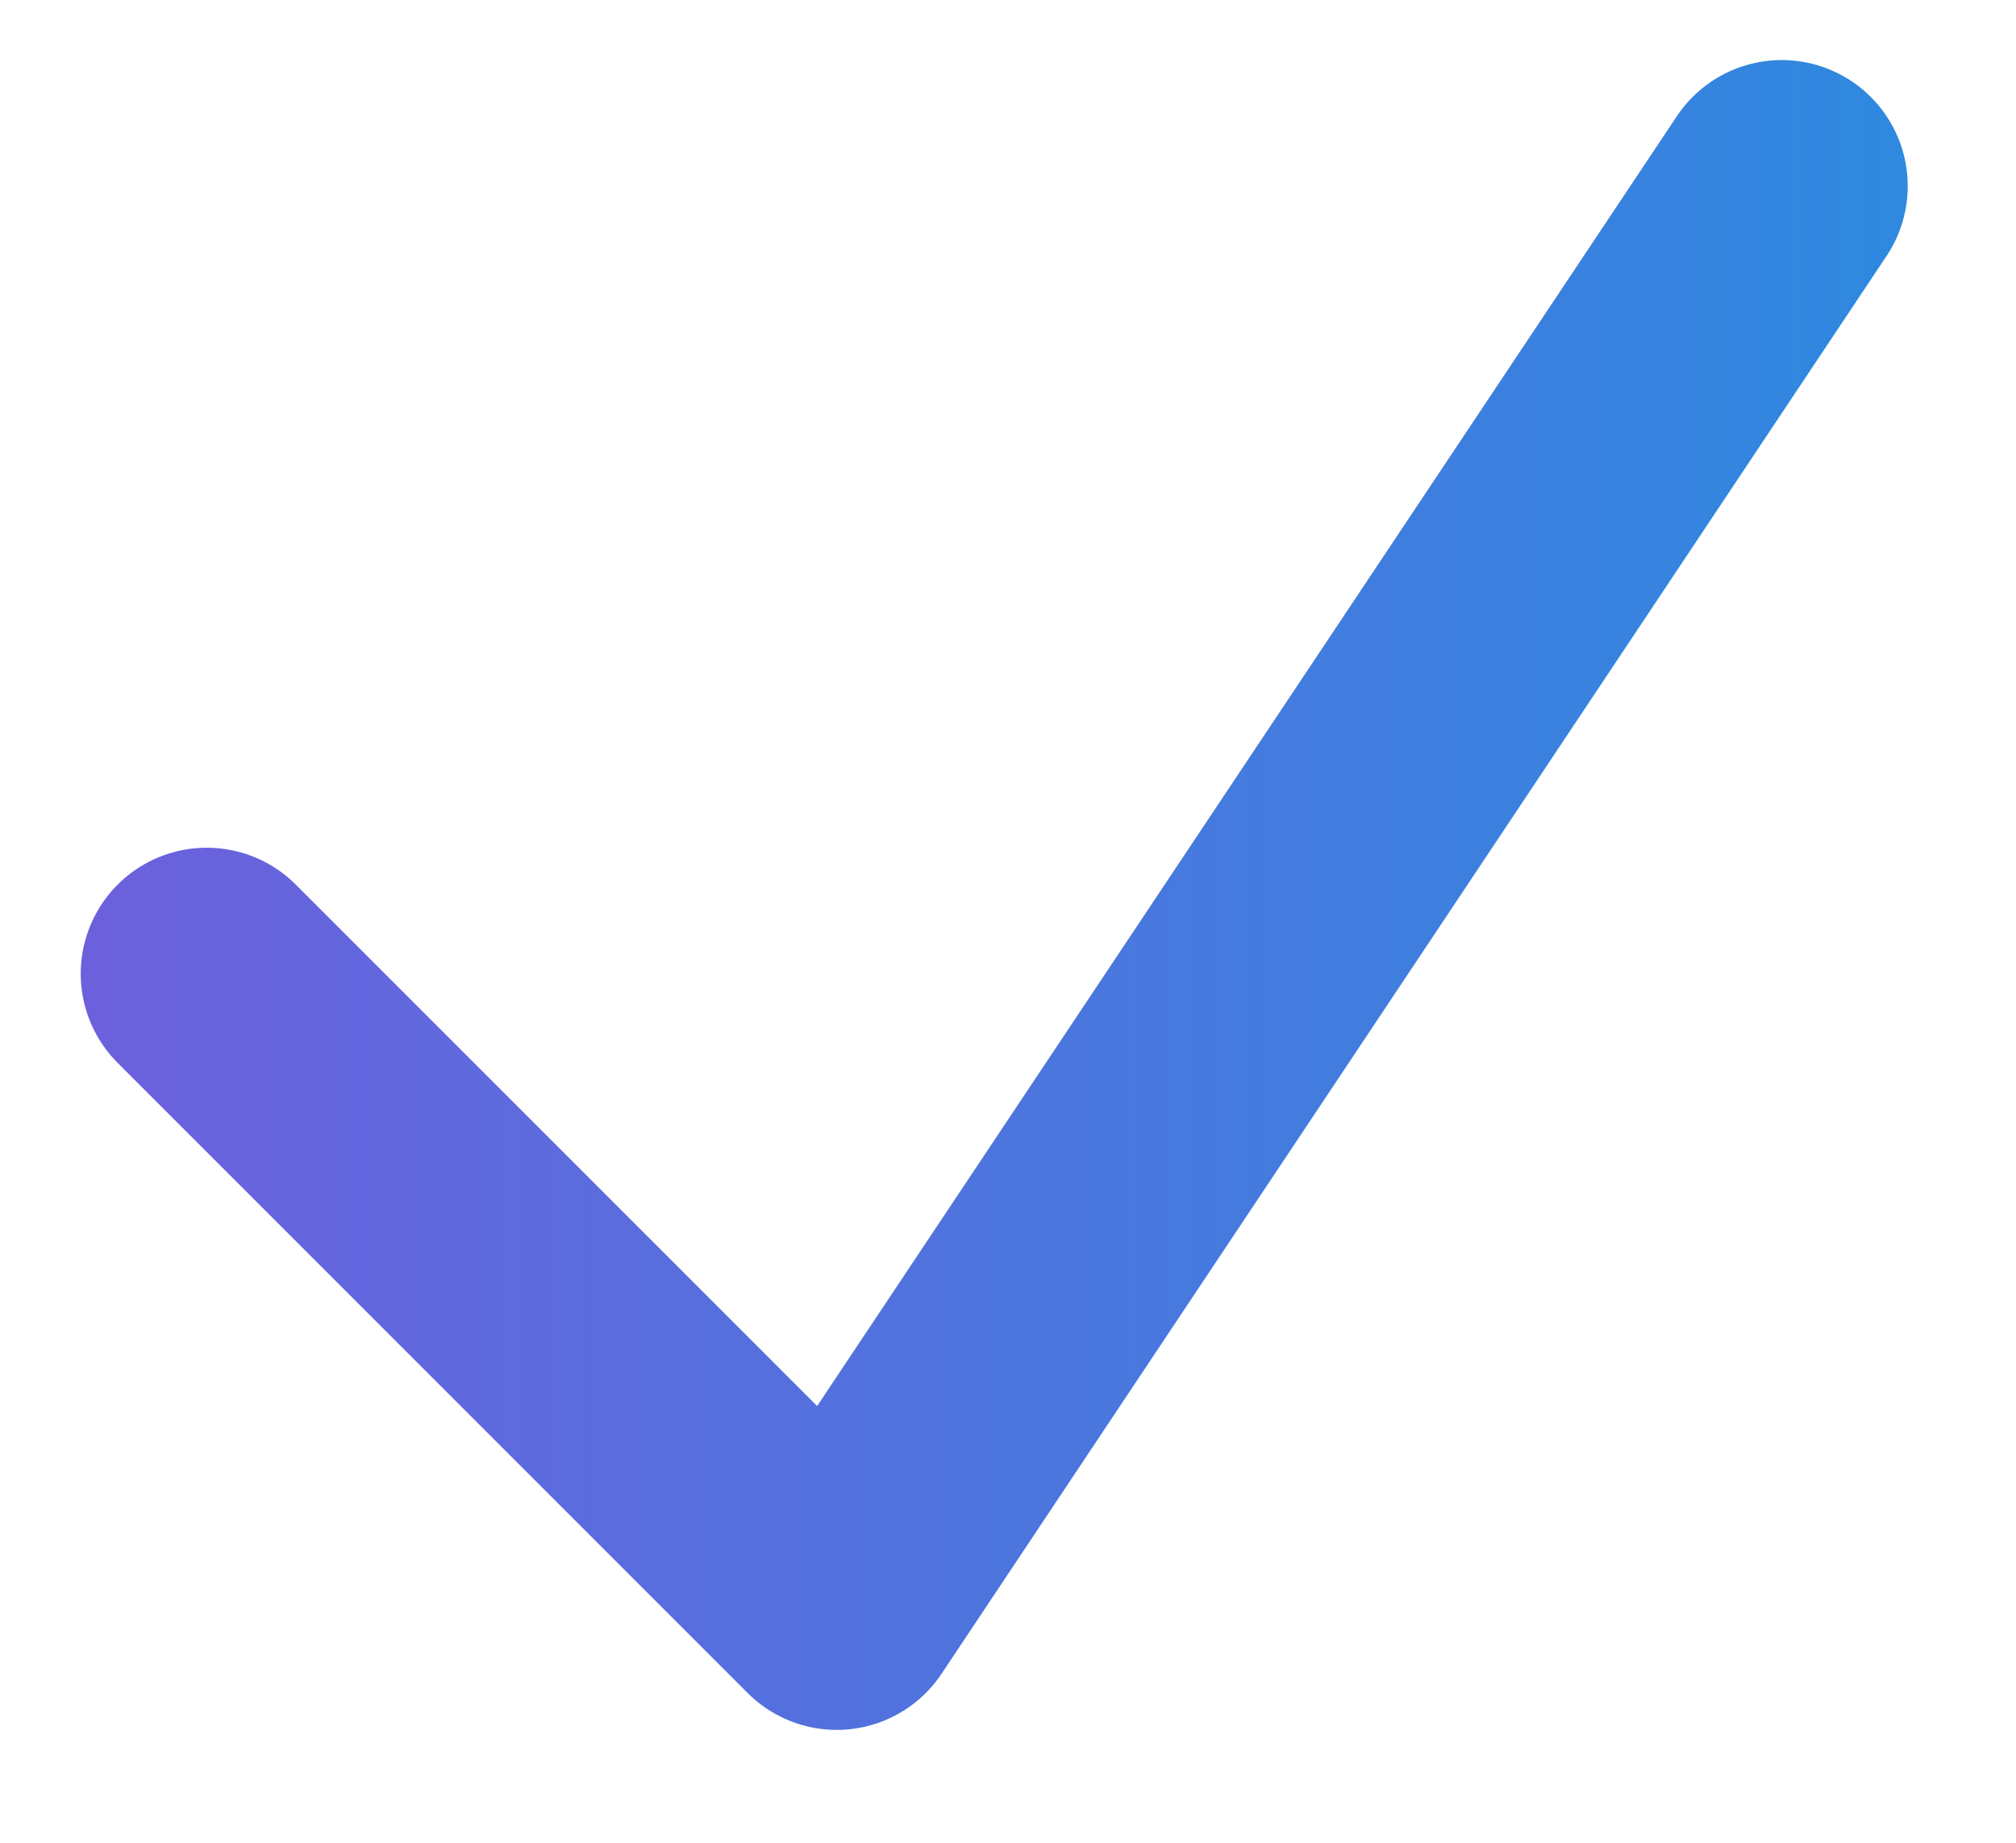
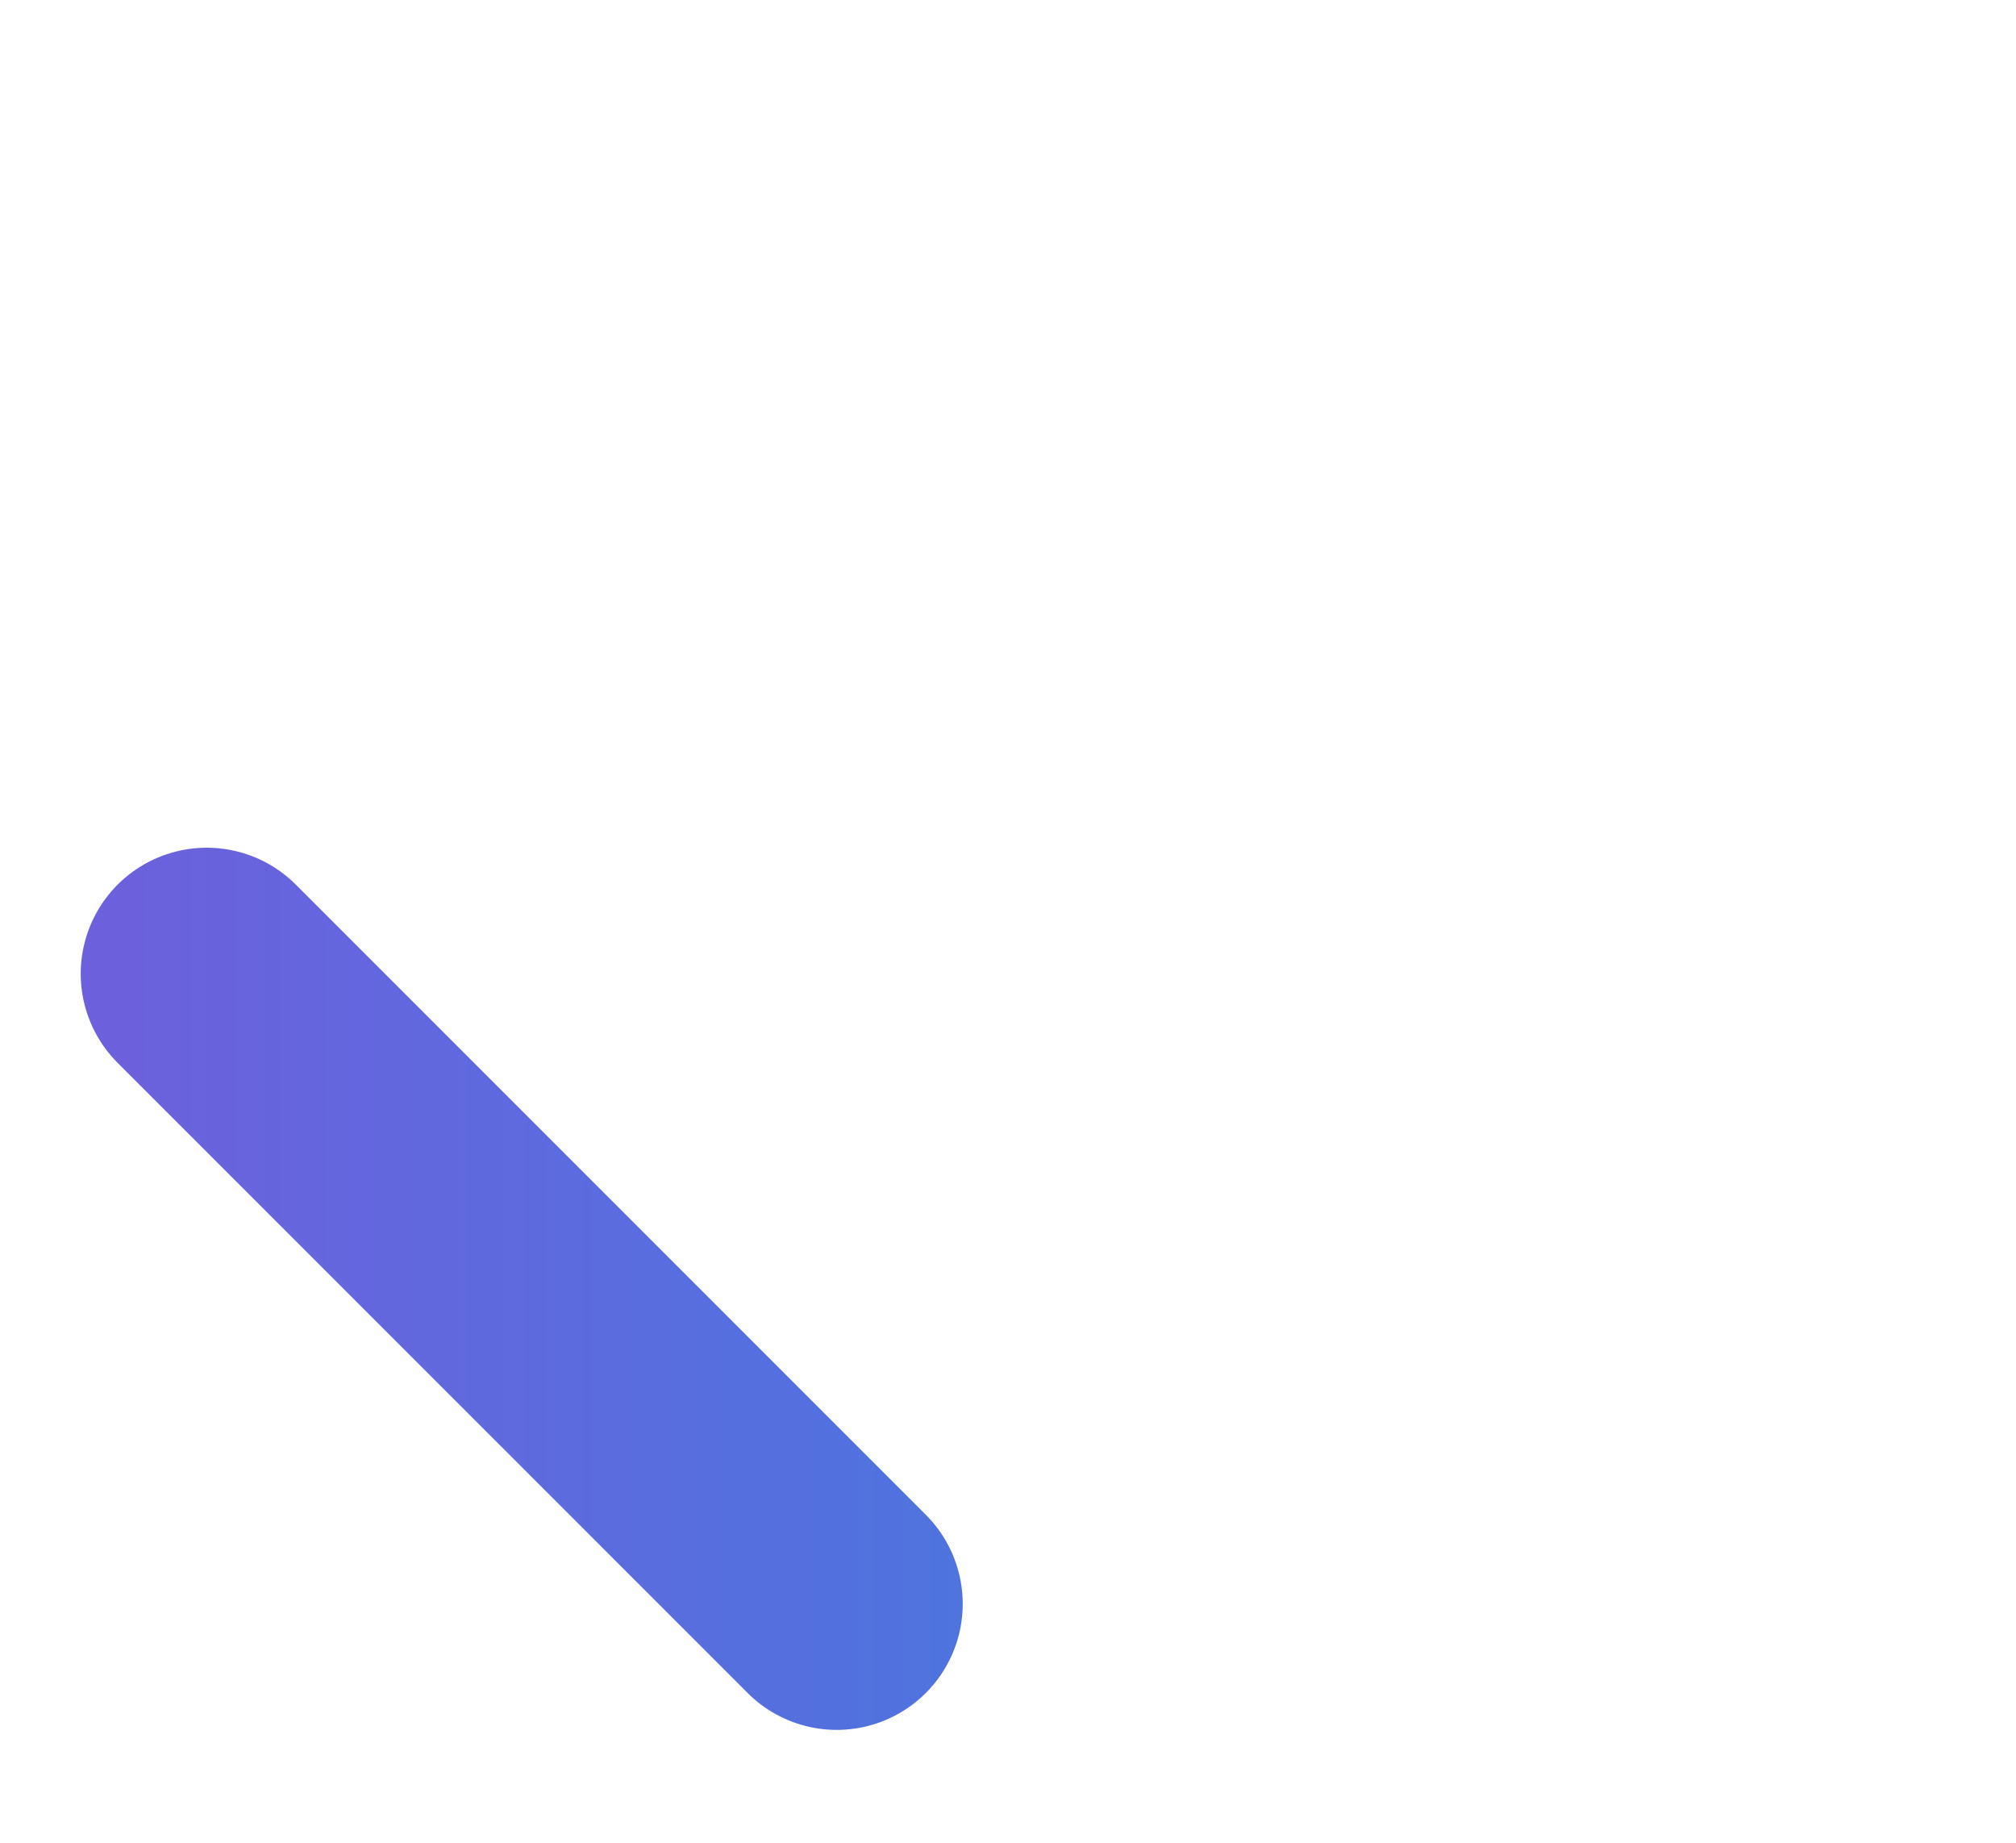
<svg xmlns="http://www.w3.org/2000/svg" width="128" height="117" viewBox="0 0 128 117" fill="none">
-   <path d="M13.125 61.812L53.125 101.812L113.125 11.812" stroke="url(#paint0_linear_374_231)" stroke-width="16" stroke-linecap="round" stroke-linejoin="round" />
+   <path d="M13.125 61.812L53.125 101.812" stroke="url(#paint0_linear_374_231)" stroke-width="16" stroke-linecap="round" stroke-linejoin="round" />
  <defs>
    <linearGradient id="paint0_linear_374_231" x1="-6.24" y1="57.33" x2="205.665" y2="57.33" gradientUnits="userSpaceOnUse">
      <stop stop-color="#735CDD" />
      <stop offset="1" stop-color="#00A7E1" />
    </linearGradient>
  </defs>
</svg>